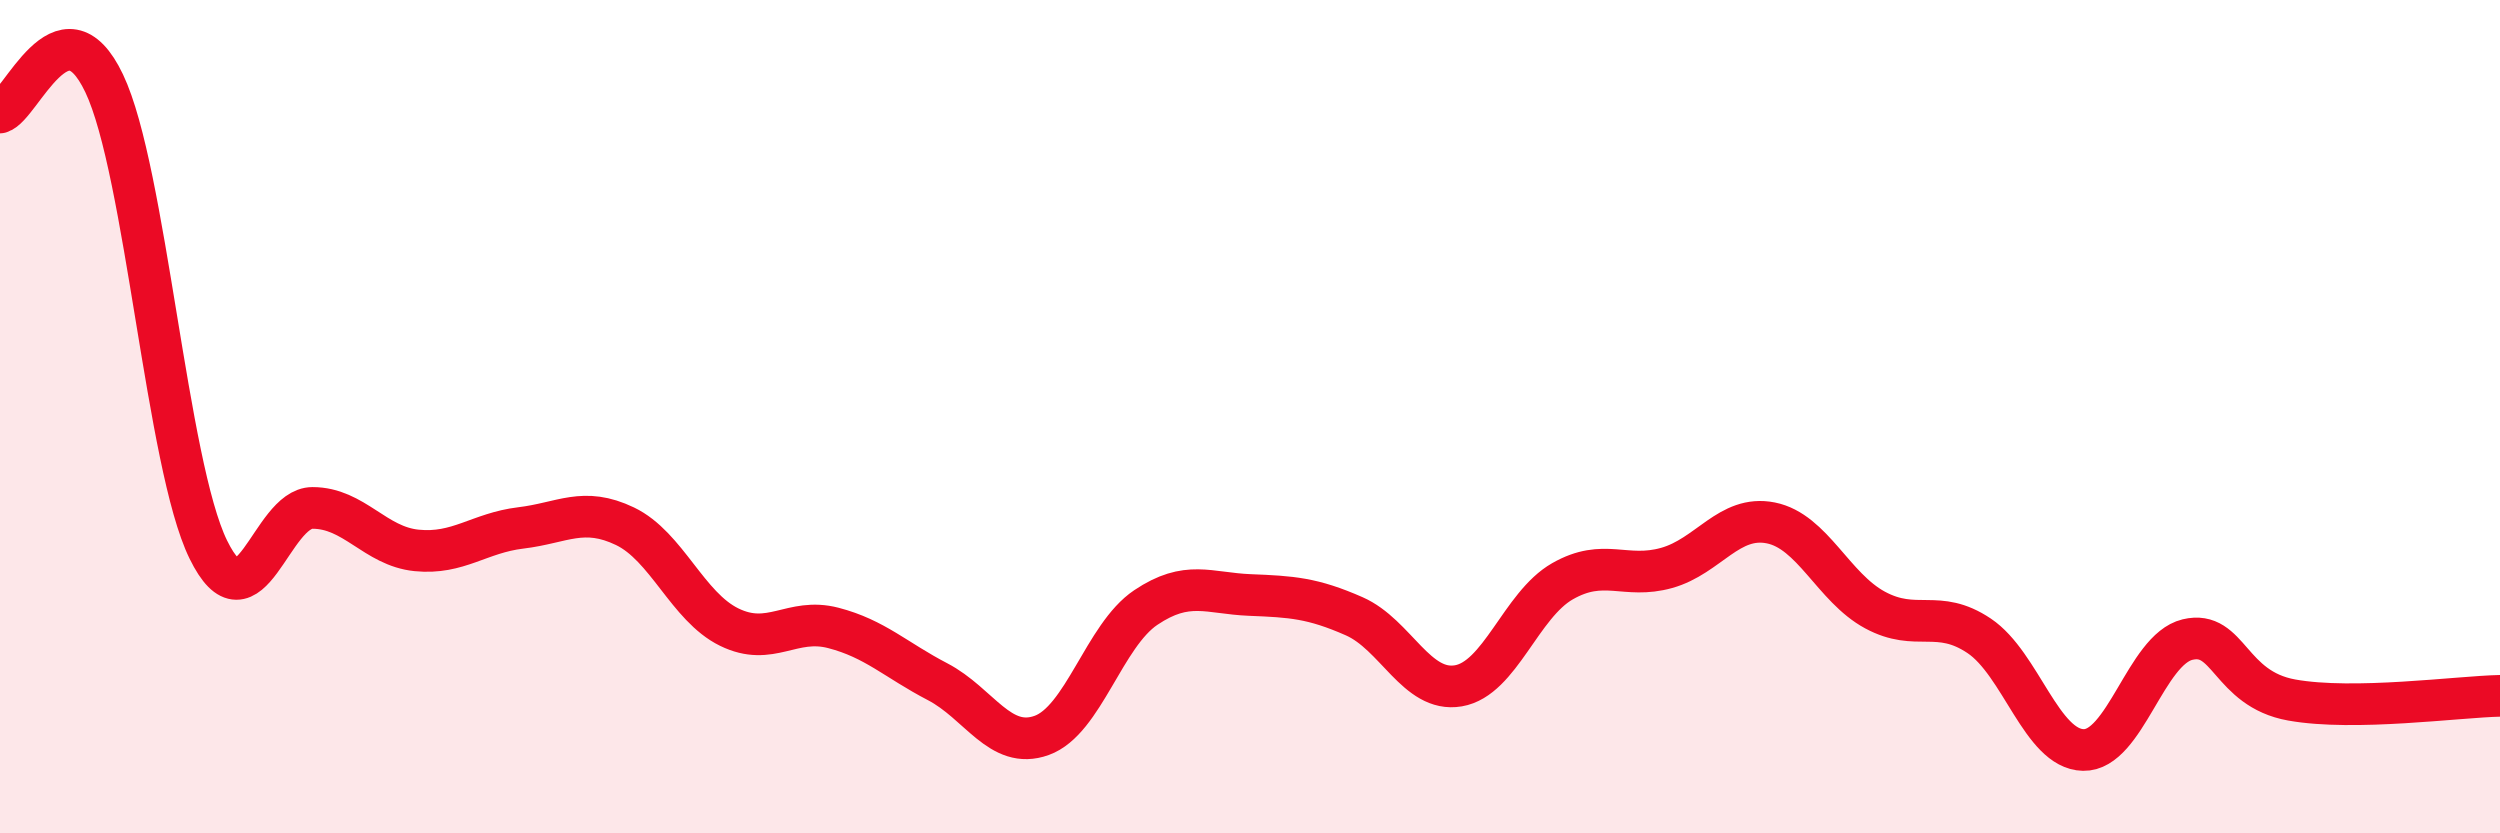
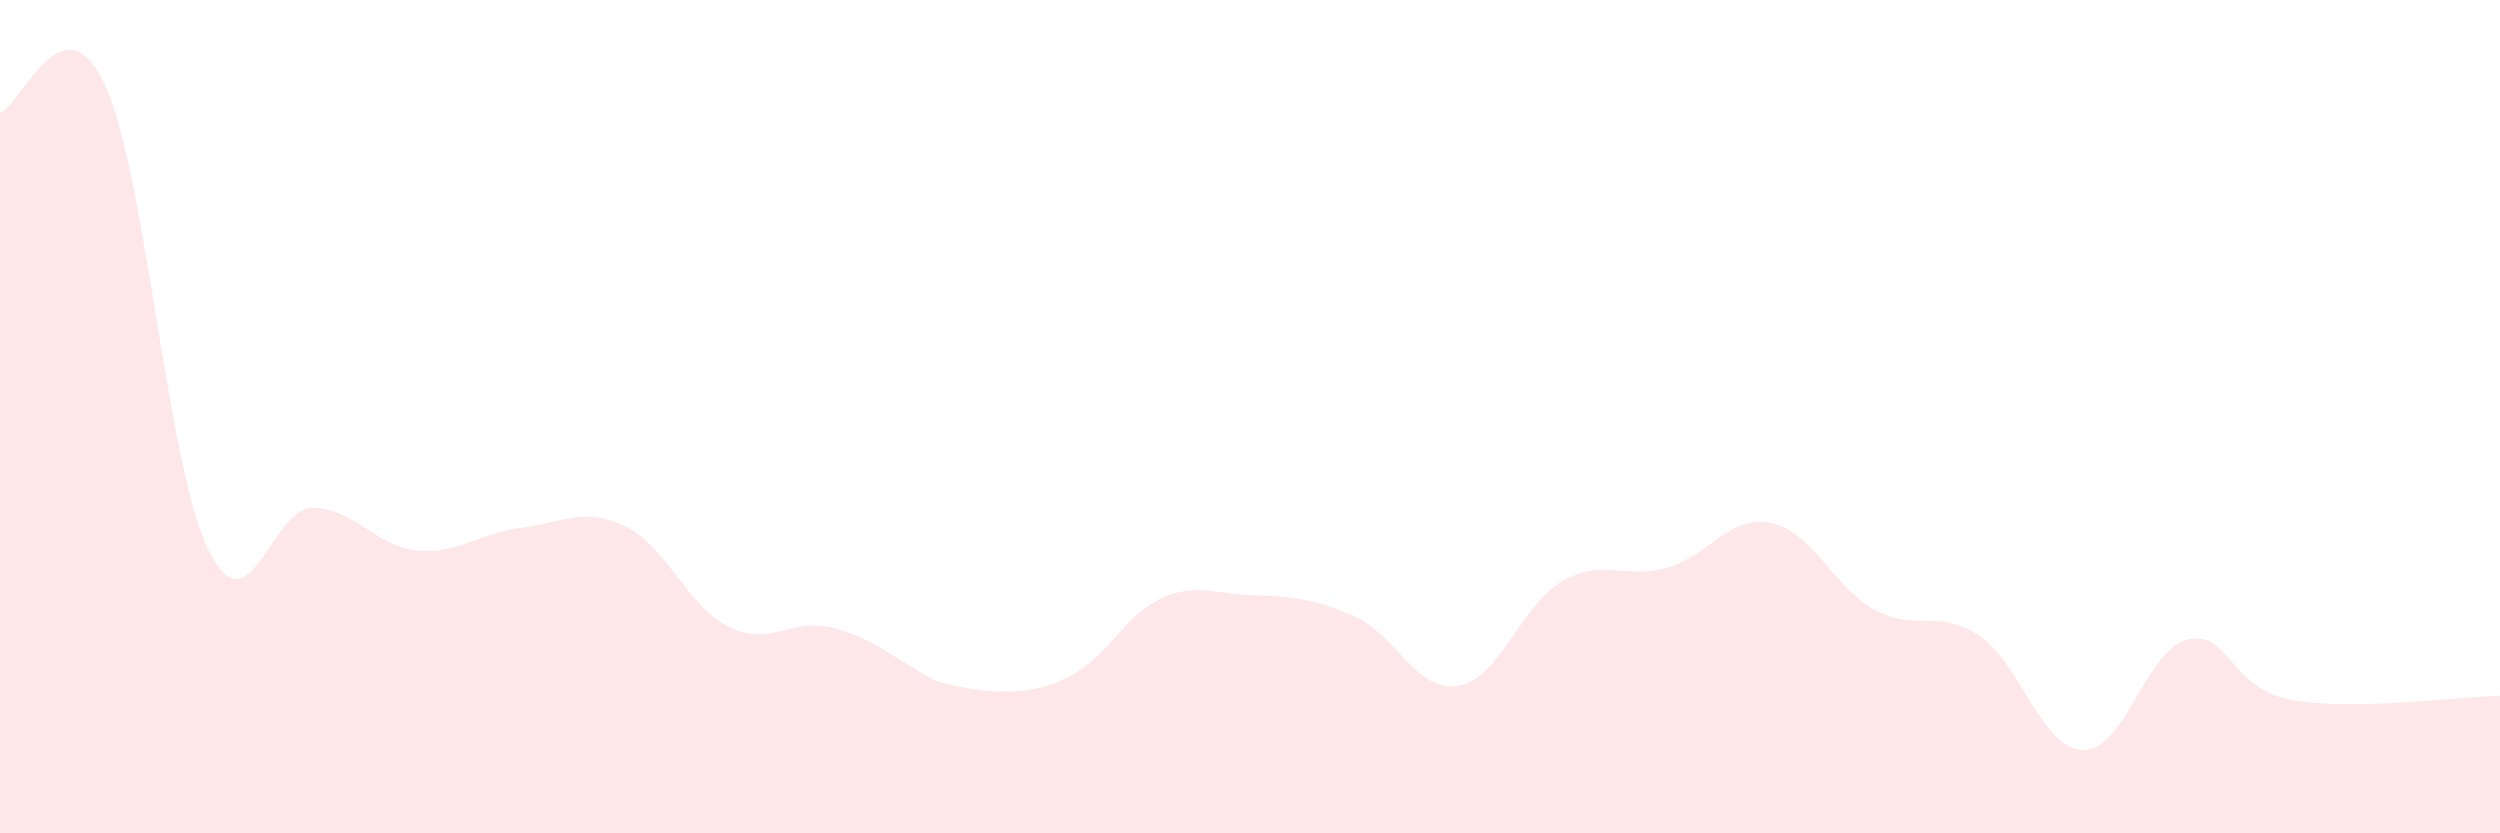
<svg xmlns="http://www.w3.org/2000/svg" width="60" height="20" viewBox="0 0 60 20">
-   <path d="M 0,2.7 C 0.5,2.56 1.5,-0.1 2.5,2 C 3.5,4.1 4,11.15 5,13.19 C 6,15.23 6.5,12.19 7.5,12.19 C 8.5,12.19 9,13.11 10,13.21 C 11,13.31 11.5,12.79 12.5,12.67 C 13.5,12.55 14,12.15 15,12.63 C 16,13.11 16.5,14.56 17.5,15.05 C 18.5,15.54 19,14.81 20,15.07 C 21,15.33 21.5,15.84 22.5,16.36 C 23.5,16.88 24,18.01 25,17.65 C 26,17.29 26.5,15.25 27.5,14.58 C 28.5,13.91 29,14.24 30,14.28 C 31,14.32 31.5,14.35 32.5,14.79 C 33.5,15.23 34,16.63 35,16.46 C 36,16.29 36.5,14.52 37.5,13.95 C 38.5,13.38 39,13.91 40,13.63 C 41,13.35 41.5,12.35 42.5,12.55 C 43.5,12.75 44,14.1 45,14.64 C 46,15.18 46.5,14.59 47.5,15.26 C 48.5,15.93 49,17.98 50,18 C 51,18.02 51.5,15.59 52.5,15.35 C 53.5,15.11 53.5,16.53 55,16.8 C 56.5,17.07 59,16.72 60,16.7L60 20L0 20Z" fill="#EB0A25" opacity="0.1" stroke-linecap="round" stroke-linejoin="round" />
-   <path d="M 0,2.7 C 0.5,2.56 1.5,-0.1 2.5,2 C 3.5,4.1 4,11.15 5,13.19 C 6,15.23 6.5,12.19 7.5,12.19 C 8.5,12.19 9,13.11 10,13.21 C 11,13.31 11.5,12.79 12.5,12.67 C 13.5,12.55 14,12.15 15,12.63 C 16,13.11 16.5,14.56 17.5,15.05 C 18.5,15.54 19,14.81 20,15.07 C 21,15.33 21.5,15.84 22.5,16.36 C 23.5,16.88 24,18.01 25,17.65 C 26,17.29 26.5,15.25 27.5,14.58 C 28.5,13.91 29,14.24 30,14.28 C 31,14.32 31.5,14.35 32.5,14.79 C 33.5,15.23 34,16.63 35,16.46 C 36,16.29 36.5,14.52 37.5,13.95 C 38.5,13.38 39,13.91 40,13.63 C 41,13.35 41.5,12.35 42.5,12.55 C 43.5,12.75 44,14.1 45,14.64 C 46,15.18 46.5,14.59 47.5,15.26 C 48.5,15.93 49,17.98 50,18 C 51,18.02 51.5,15.59 52.5,15.35 C 53.5,15.11 53.5,16.53 55,16.8 C 56.5,17.07 59,16.72 60,16.7" stroke="#EB0A25" stroke-width="1" fill="none" stroke-linecap="round" stroke-linejoin="round" />
+   <path d="M 0,2.7 C 0.5,2.56 1.5,-0.1 2.5,2 C 3.5,4.1 4,11.15 5,13.19 C 6,15.23 6.5,12.19 7.5,12.19 C 8.5,12.19 9,13.11 10,13.21 C 11,13.31 11.5,12.79 12.5,12.67 C 13.5,12.55 14,12.15 15,12.63 C 16,13.11 16.5,14.56 17.5,15.05 C 18.5,15.54 19,14.81 20,15.07 C 21,15.33 21.5,15.84 22.5,16.36 C 26,17.29 26.5,15.25 27.5,14.58 C 28.5,13.91 29,14.24 30,14.28 C 31,14.32 31.5,14.35 32.5,14.79 C 33.5,15.23 34,16.63 35,16.46 C 36,16.29 36.5,14.52 37.5,13.95 C 38.5,13.38 39,13.91 40,13.63 C 41,13.35 41.5,12.35 42.5,12.55 C 43.5,12.75 44,14.1 45,14.64 C 46,15.18 46.5,14.59 47.5,15.26 C 48.5,15.93 49,17.98 50,18 C 51,18.02 51.5,15.59 52.5,15.35 C 53.5,15.11 53.5,16.53 55,16.8 C 56.5,17.07 59,16.72 60,16.7L60 20L0 20Z" fill="#EB0A25" opacity="0.1" stroke-linecap="round" stroke-linejoin="round" />
</svg>